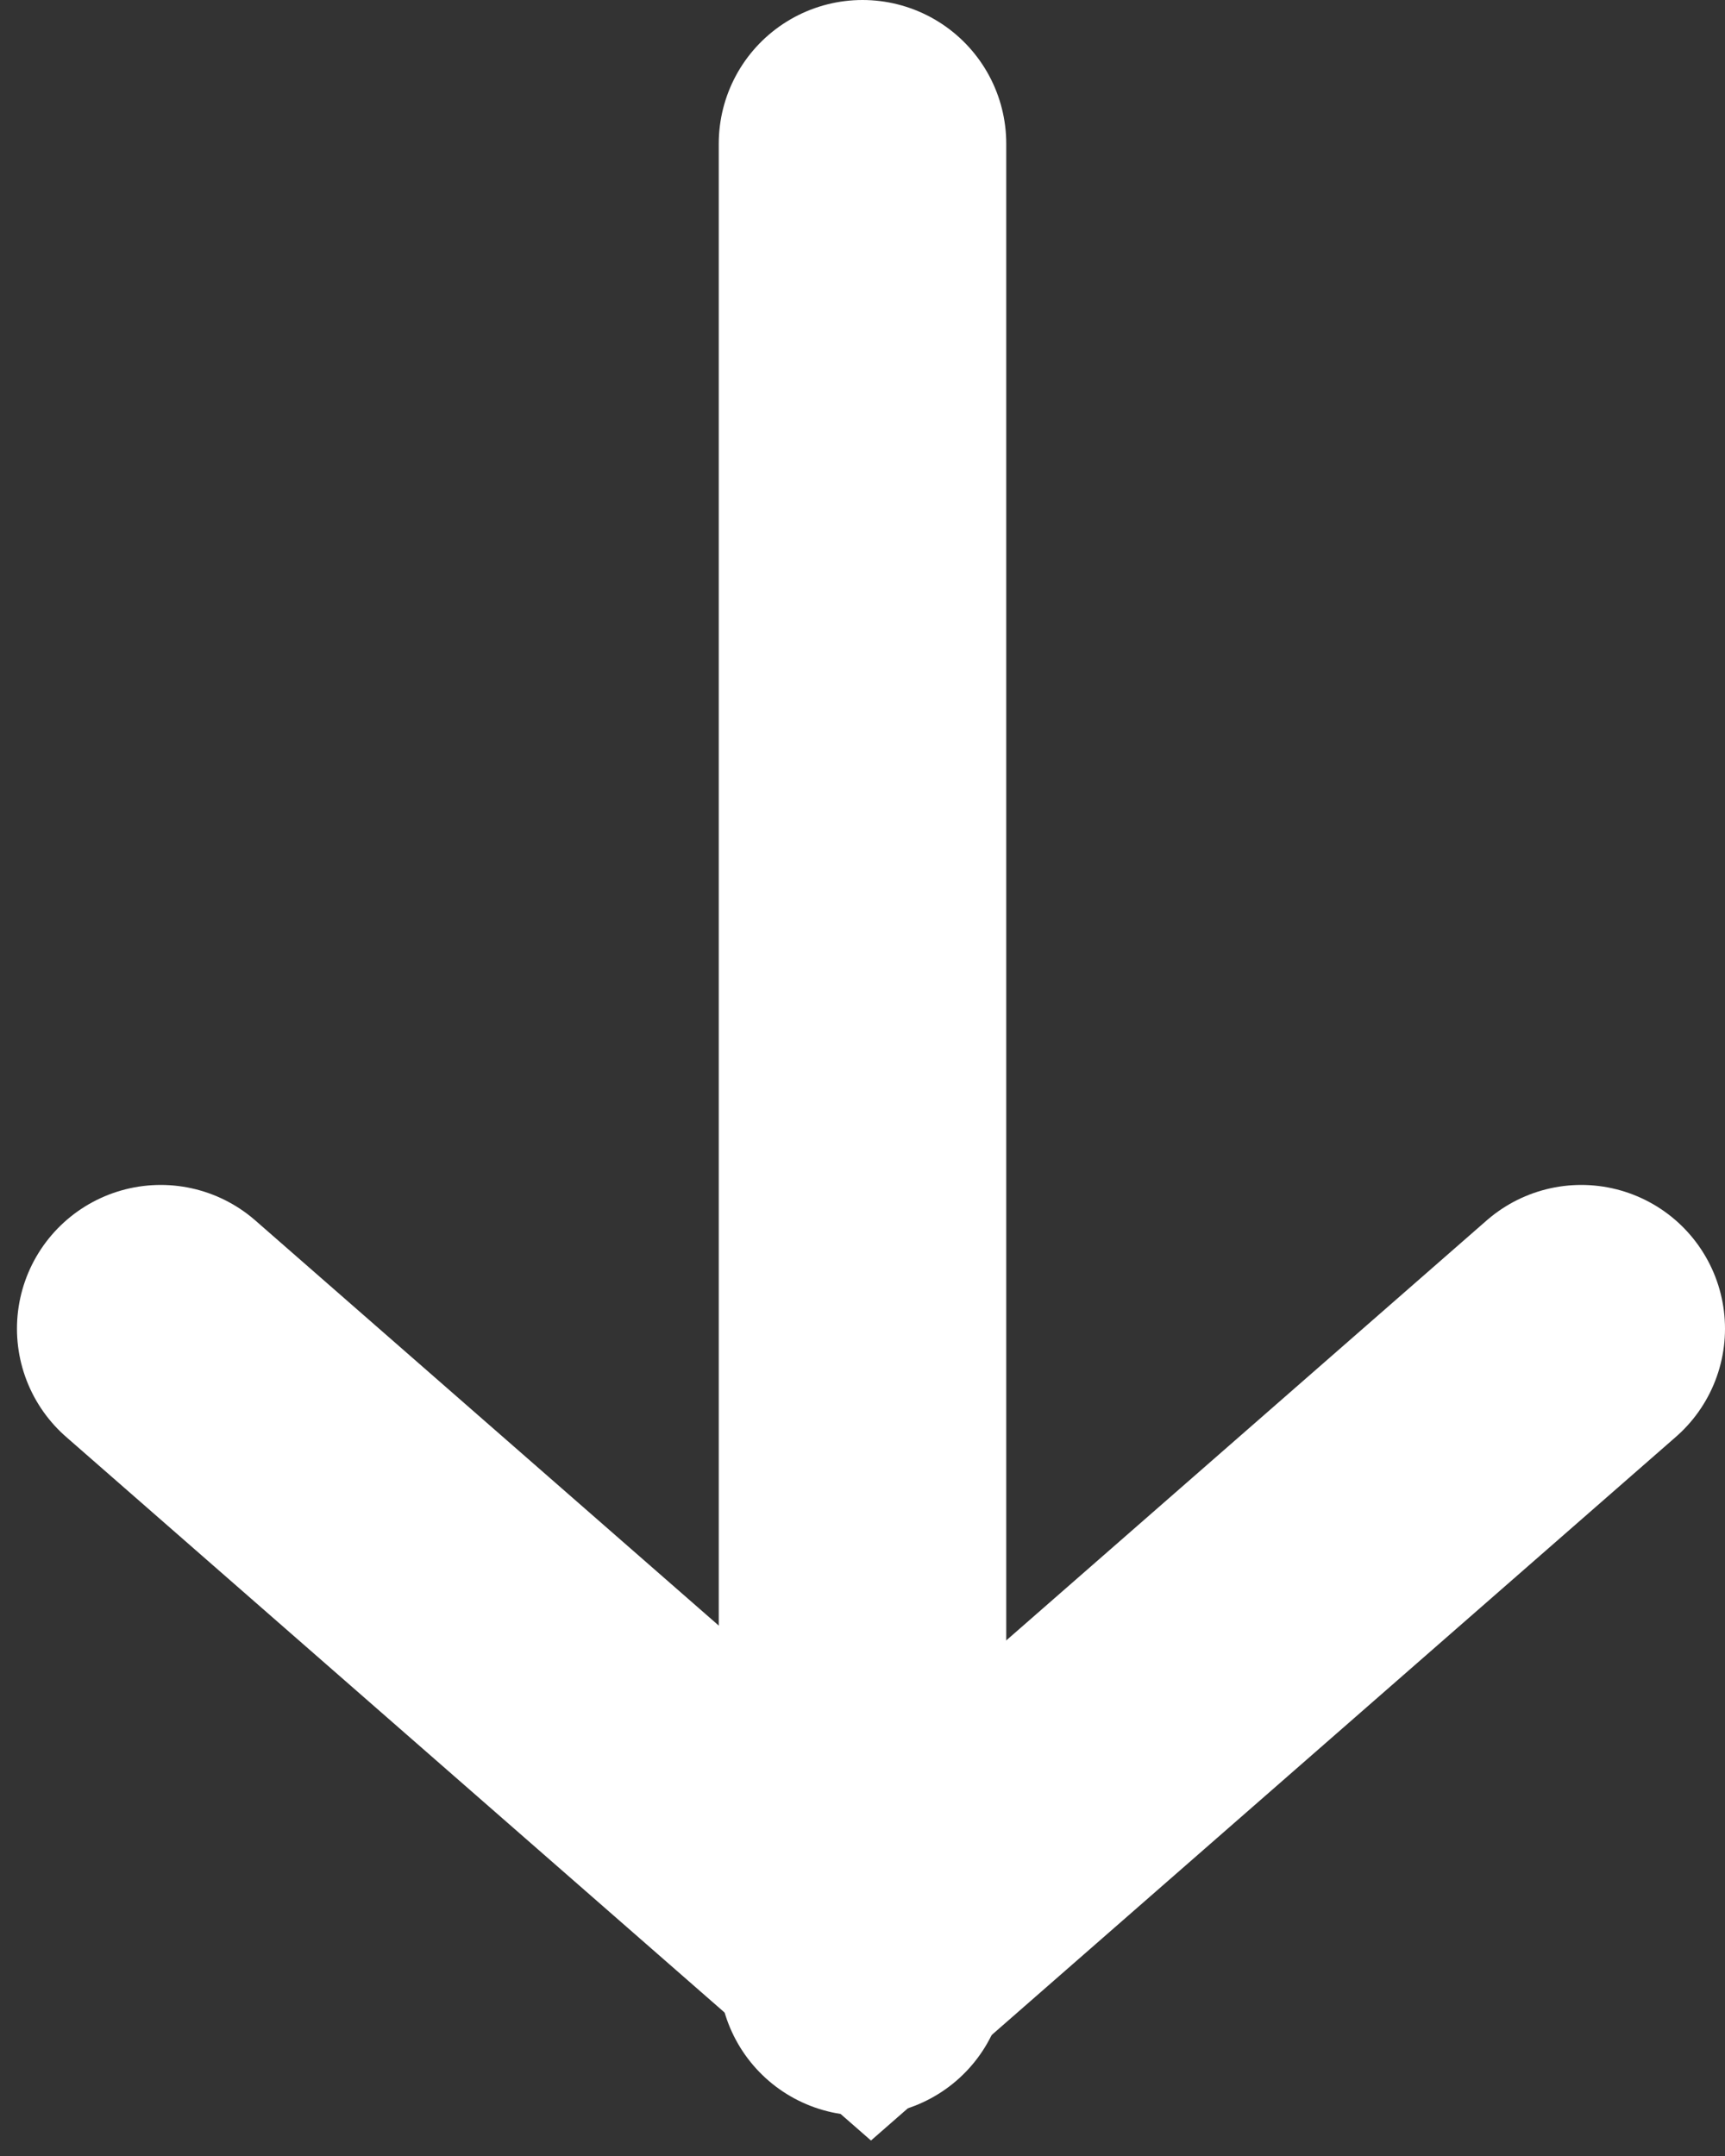
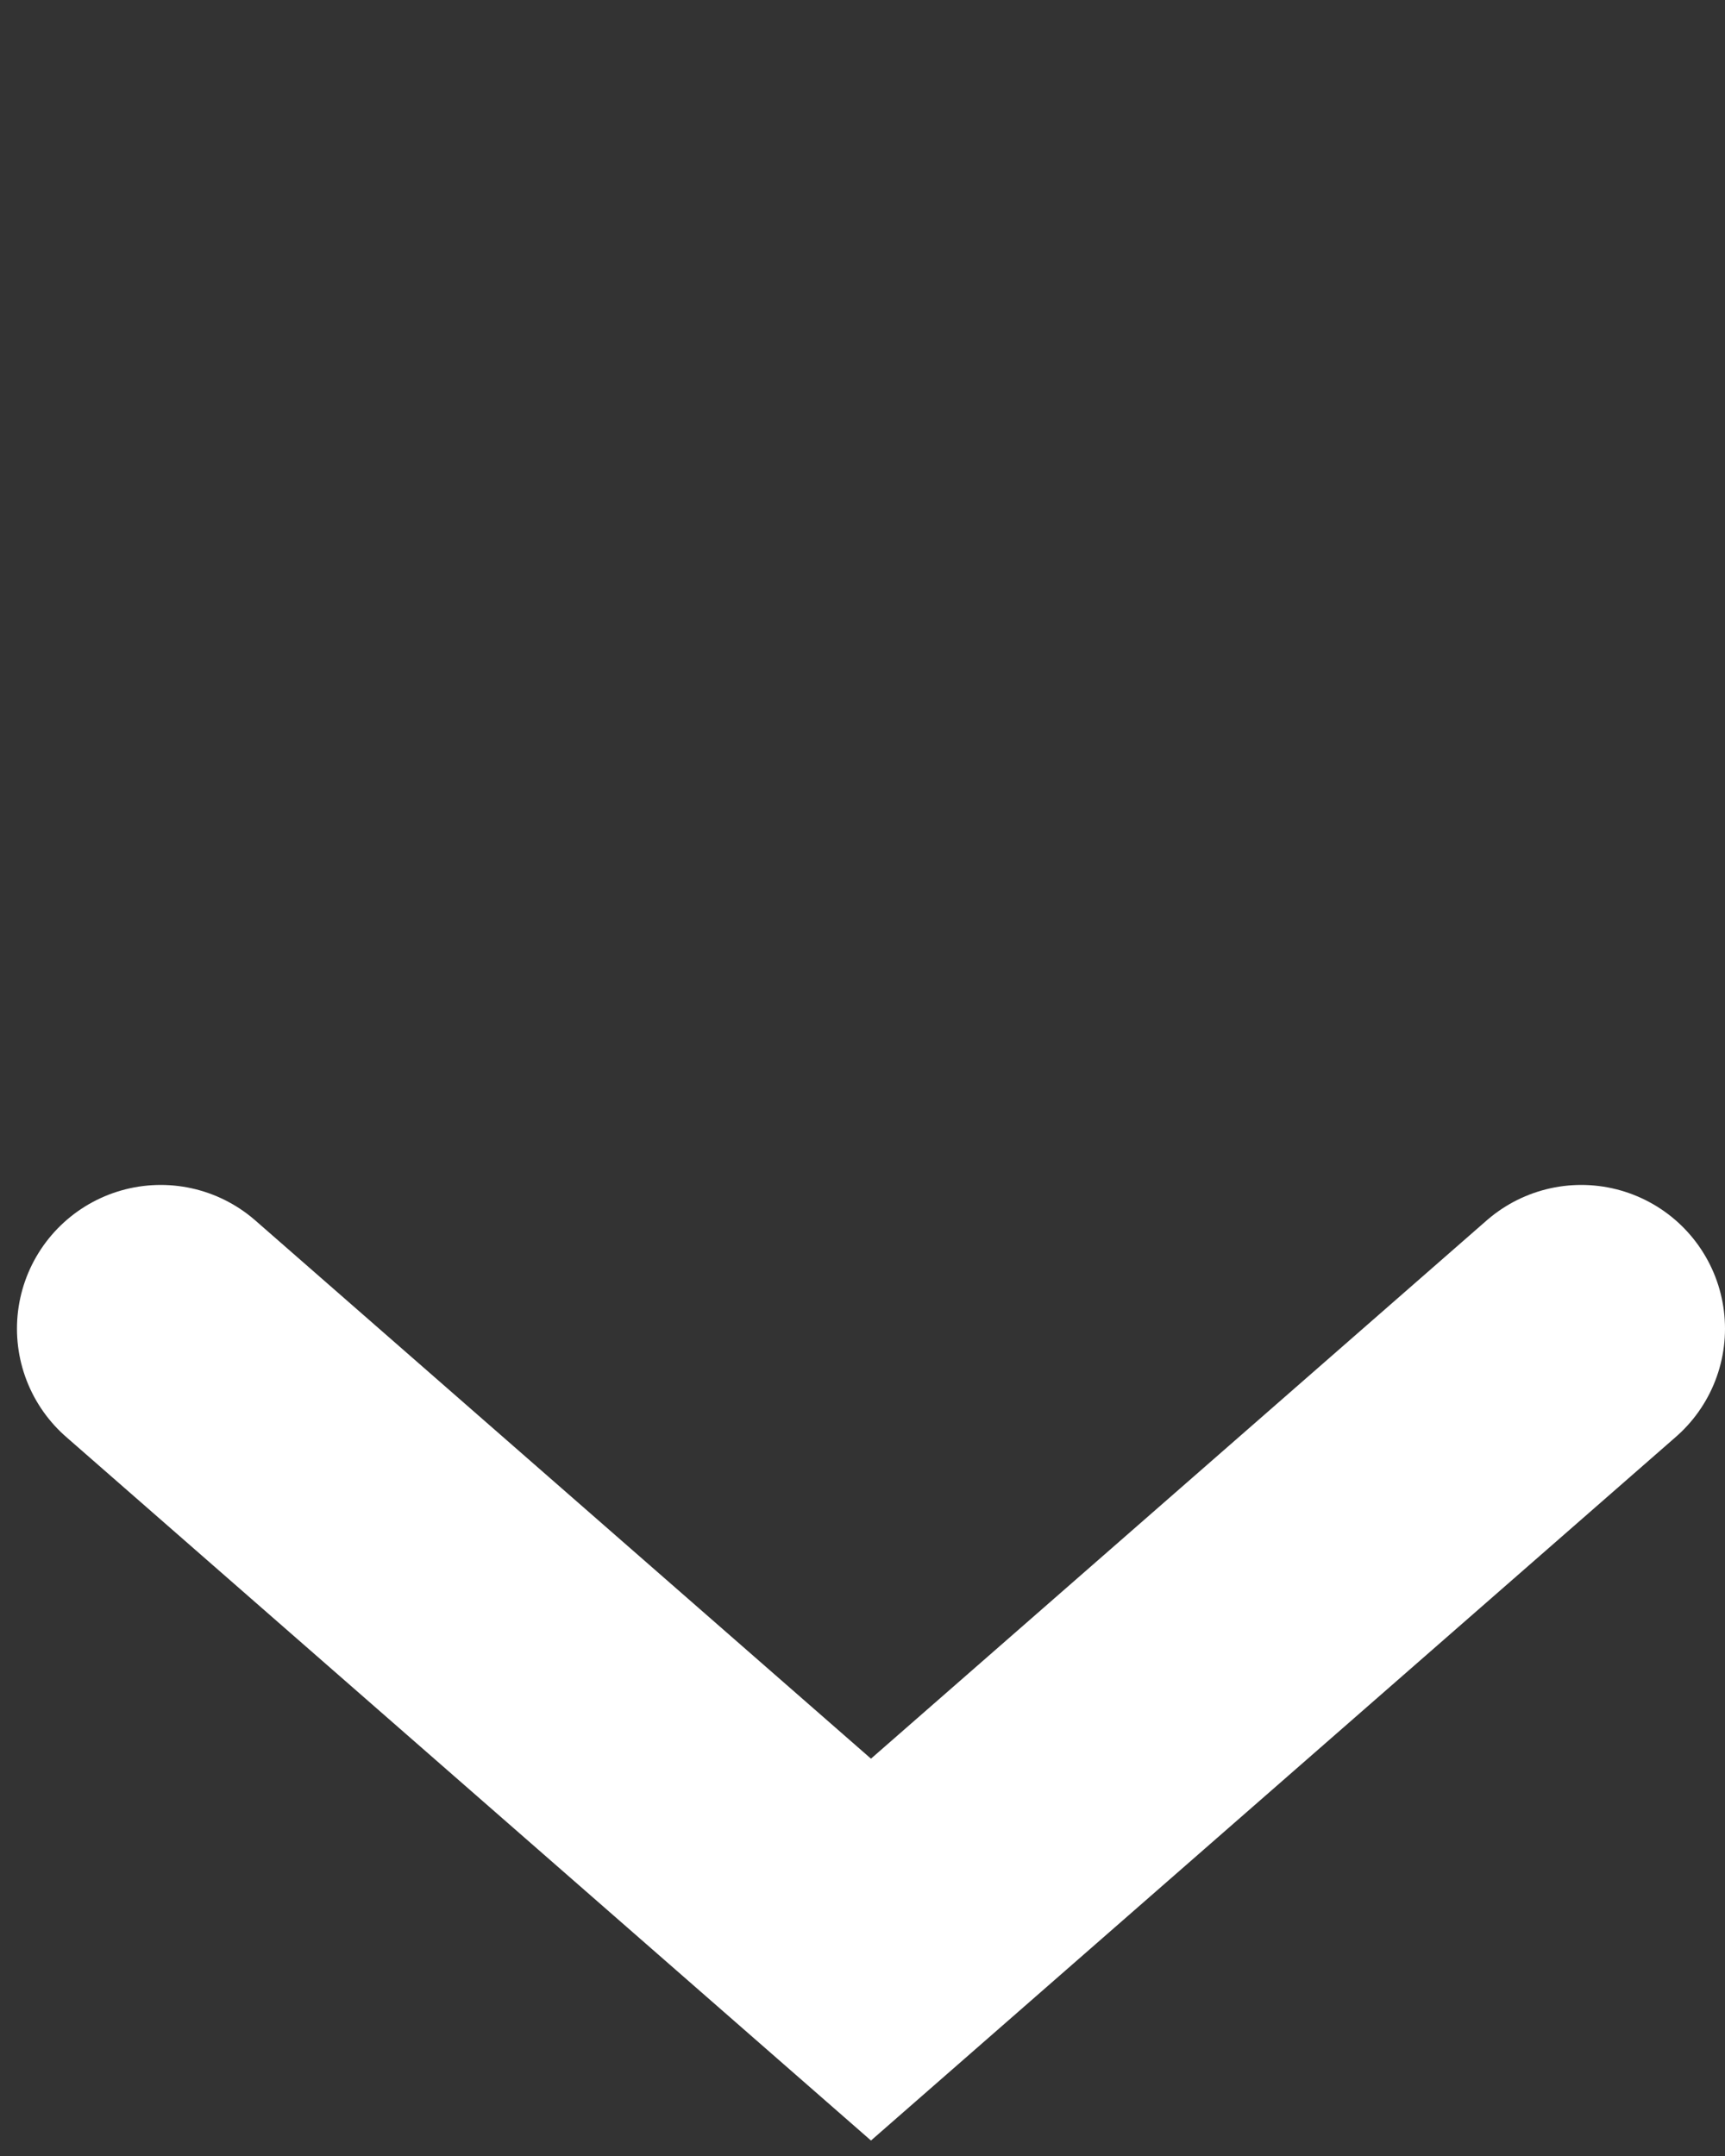
<svg xmlns="http://www.w3.org/2000/svg" width="12px" height="15px" viewBox="0 0 12 15" version="1.1">
  <rect x="0" y="0" width="12" height="15" fill="#333333" stroke="none" />
  <title>Group 6</title>
  <desc>Created with Sketch.</desc>
  <defs />
  <g id="Solutions" stroke="none" stroke-width="1" fill="none" fill-rule="evenodd" stroke-linecap="round">
    <g id="Desktop-HD--(+1280)-Solutions" transform="translate(-749, -991)" stroke-width="2" stroke="#FFFFFF">
      <g id="Group-6" transform="translate(755, 998.5) rotate(-270) translate(-755, -998.5) translate(748.5, 993.5)">
        <polyline id="Stroke-3" points="8.244 9.882 12.564 4.941 8.244 -1.13686838e-13" />
-         <path d="M12.719,5 L0,5" id="Stroke-5" />
      </g>
    </g>
  </g>
</svg>